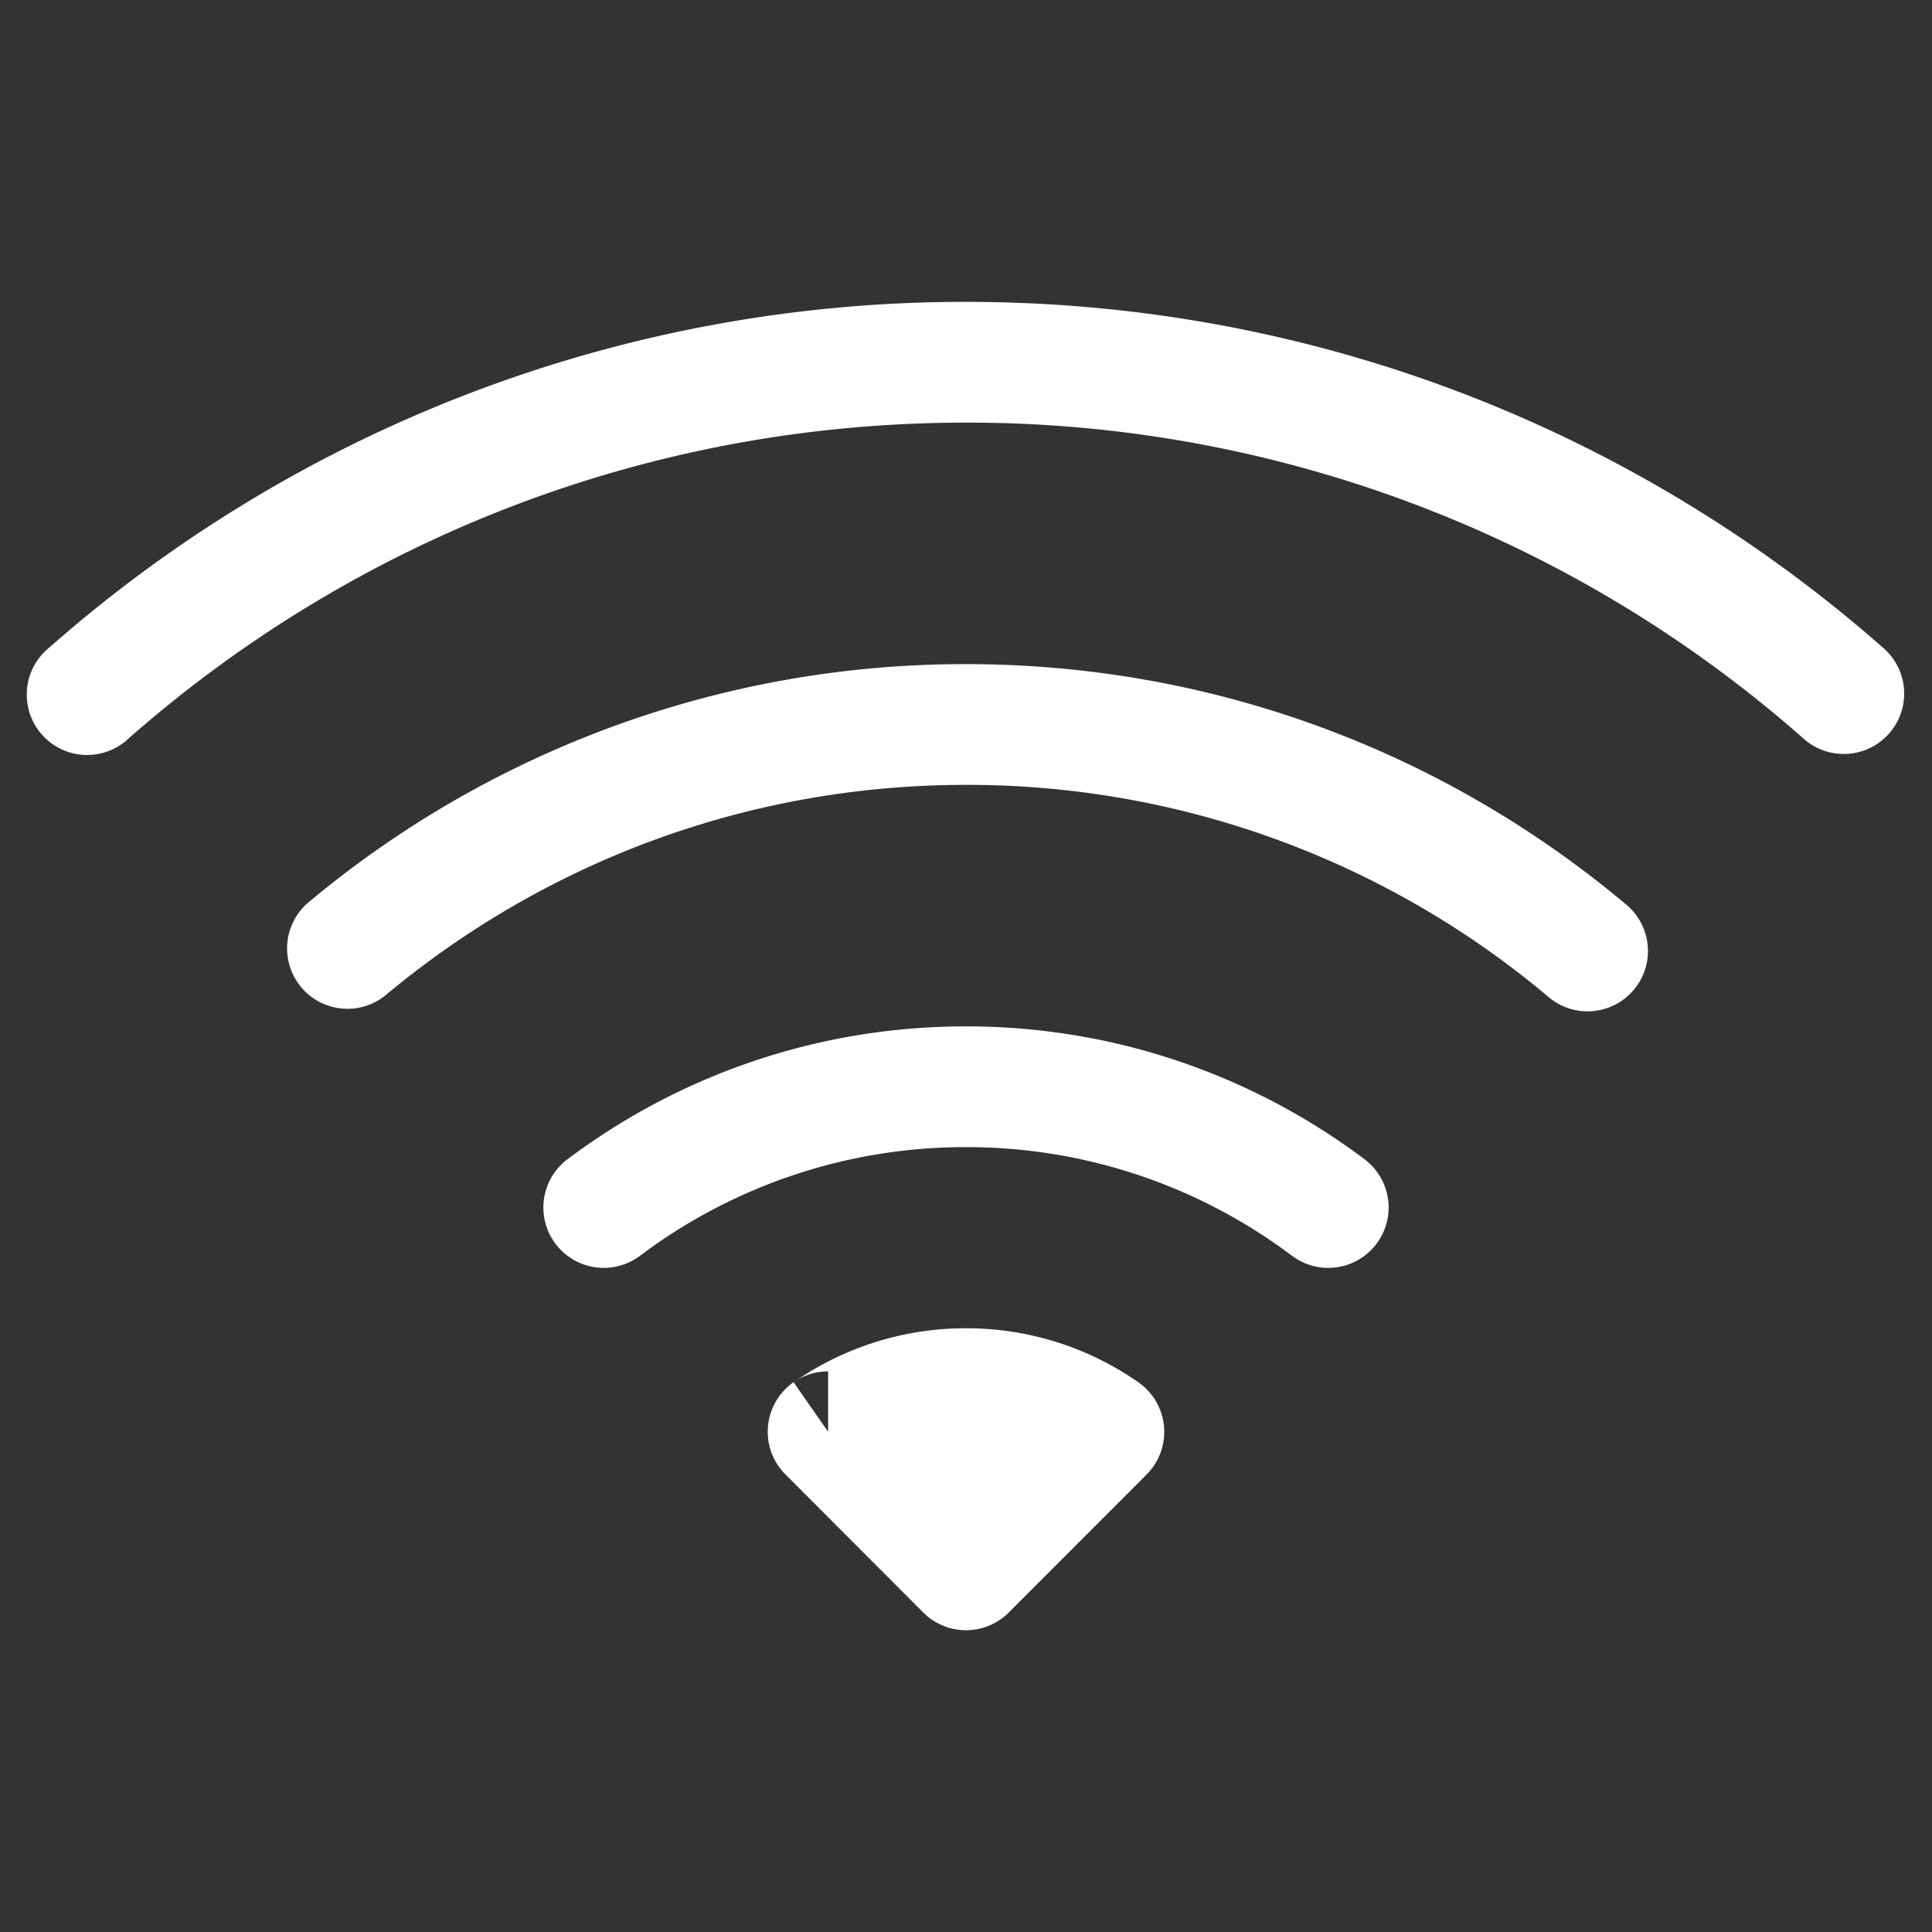
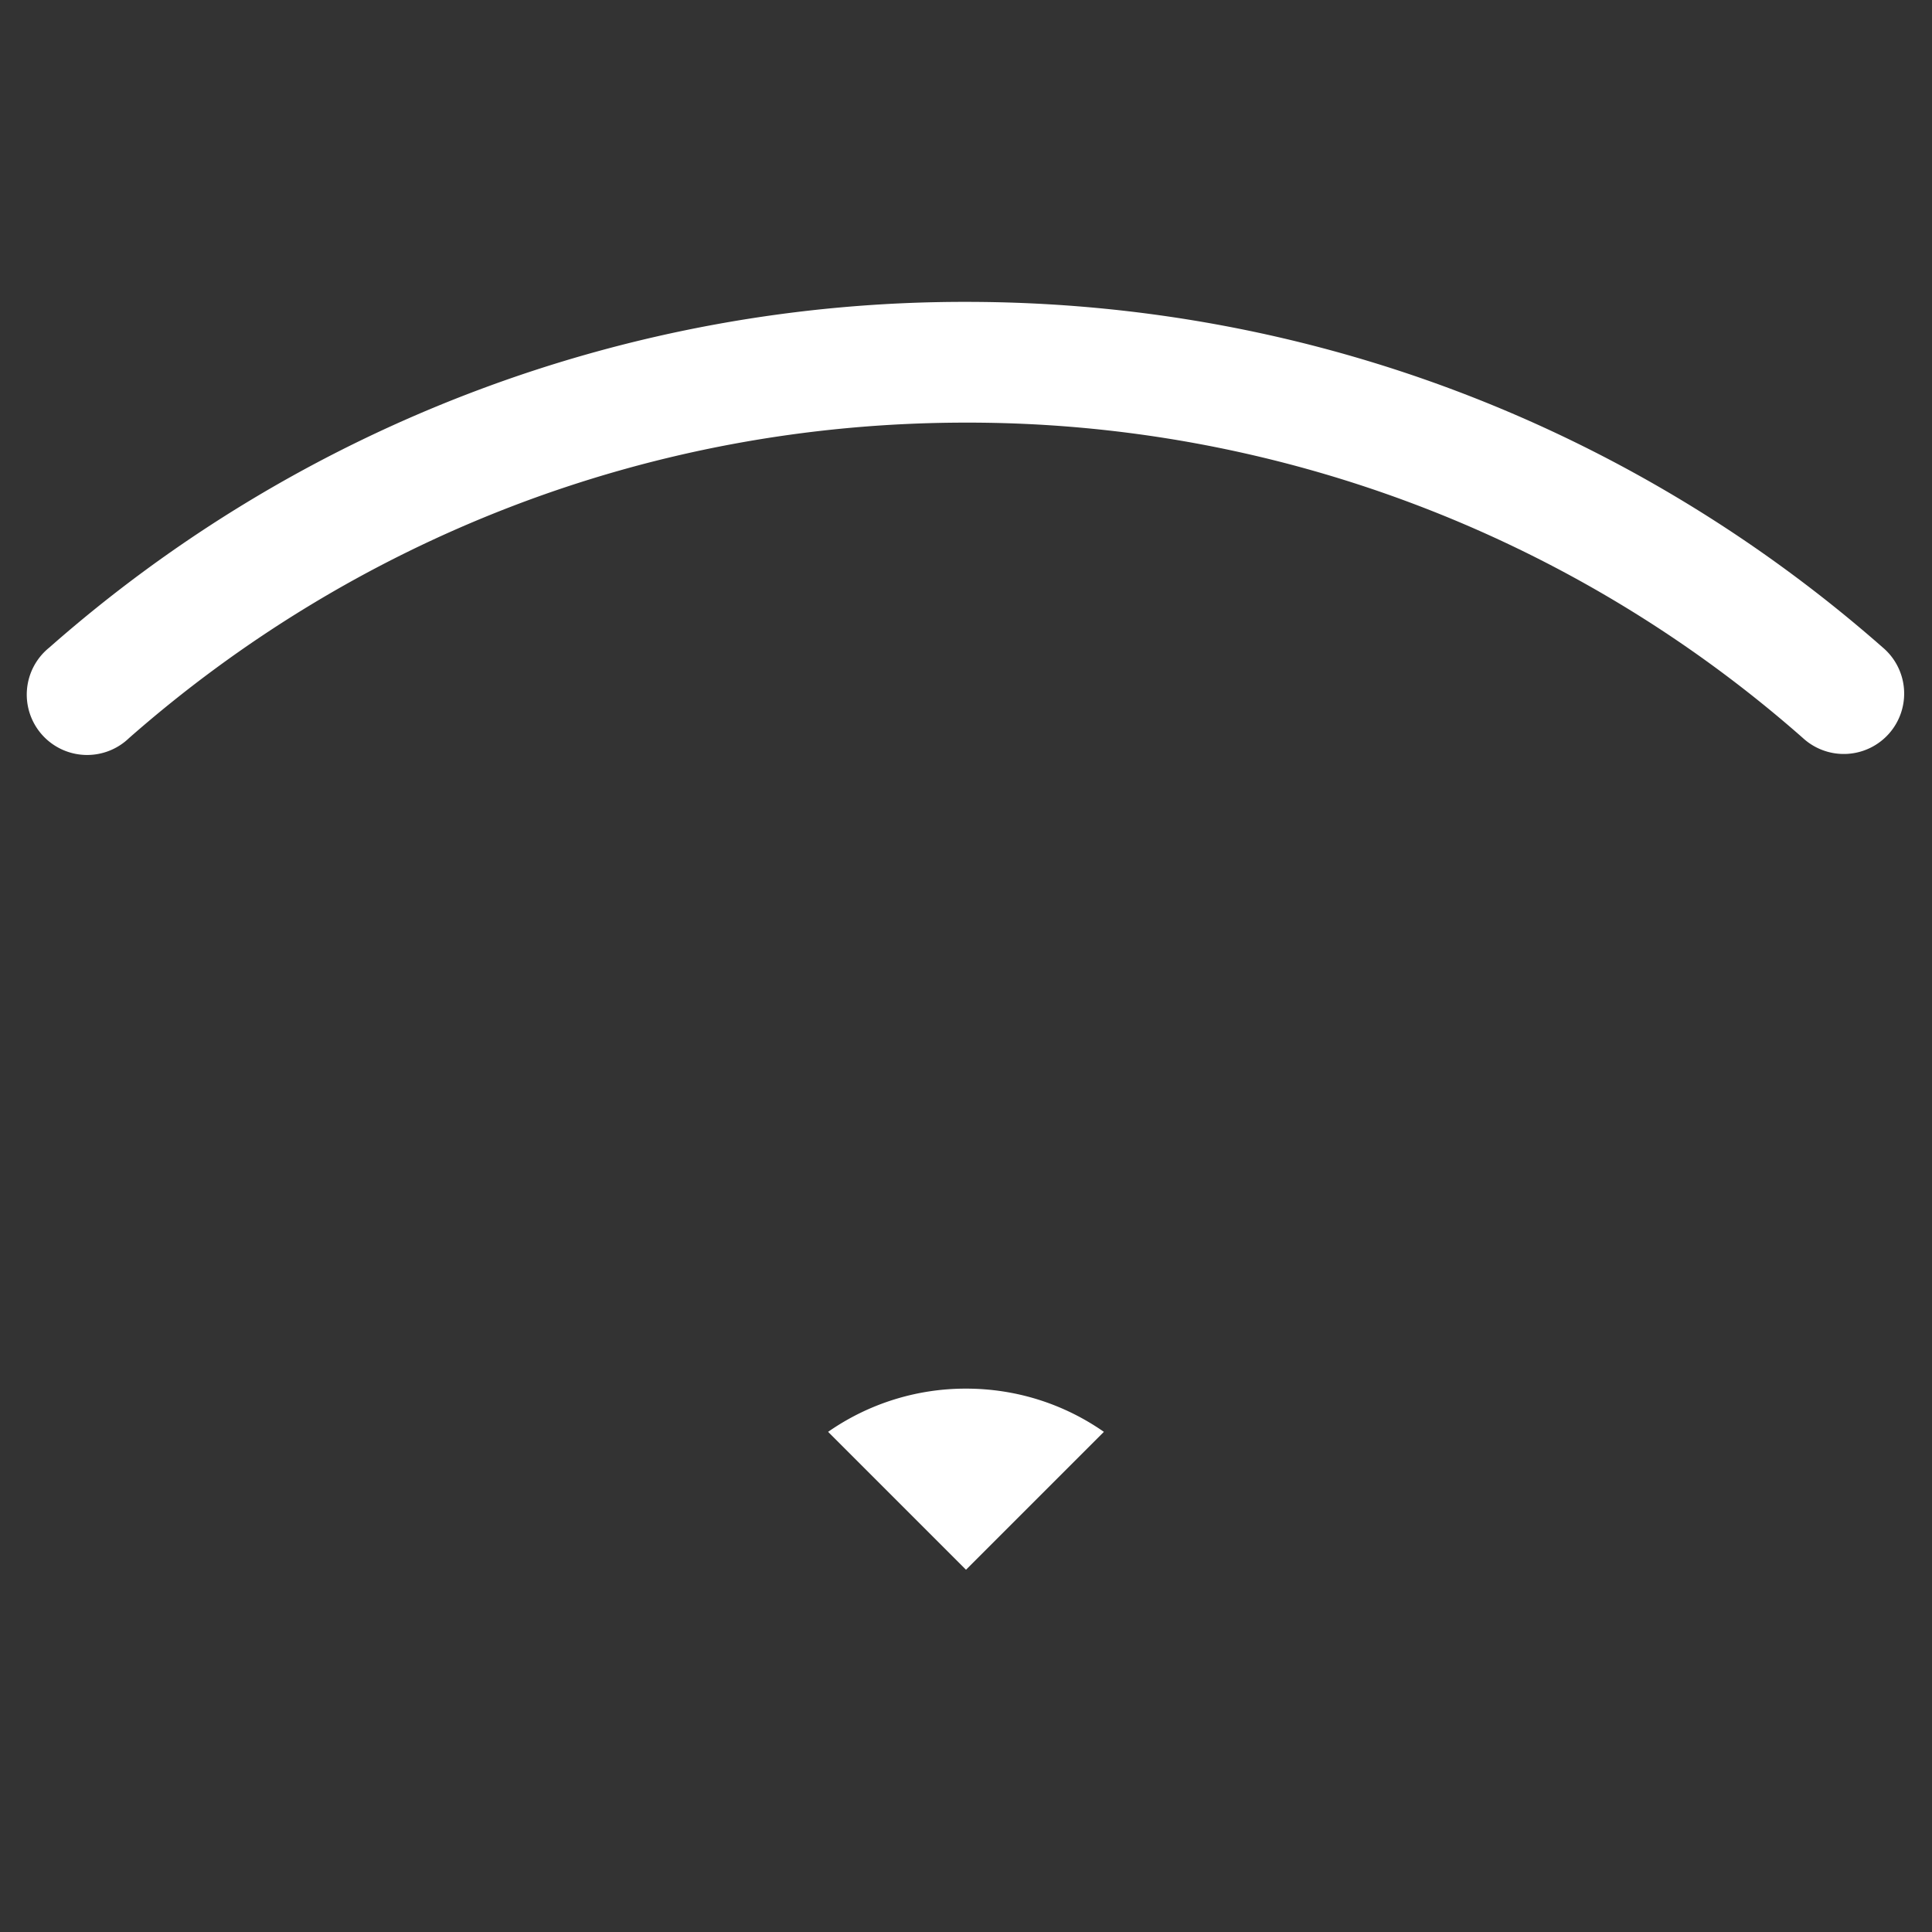
<svg xmlns="http://www.w3.org/2000/svg" class="bi bi-wifi" width="1em" height="1em" viewBox="0 0 16 16" fill="white">
  <rect x="0" y="0" width="16" height="16" fill="#333333" stroke="none" />
  <path fill-rule="evenodd" d="M6.858 11.858A1.991 1.991 0 018 11.5c.425 0 .818.132 1.142.358L8 13l-1.142-1.142z" clip-rule="evenodd" />
-   <path fill-rule="evenodd" d="M7.731 12.024l.269.269.269-.269a1.507 1.507 0 00-.538 0zm-1.159-.576A2.49 2.49 0 018 11c.53 0 1.023.165 1.428.448a.5.5 0 01.068.763l-1.142 1.143a.5.5 0 01-.708 0L6.504 12.21a.5.5 0 01.354-.853v.5l-.286-.41zM8 9.5a4.478 4.478 0 00-2.7.9.5.5 0 01-.6-.8c.919-.69 2.062-1.1 3.3-1.1s2.381.41 3.3 1.1a.5.5 0 01-.6.8A4.478 4.478 0 008 9.5zm0-3c-1.833 0-3.51.657-4.814 1.748a.5.5 0 01-.642-.766A8.468 8.468 0 018 5.5c2.076 0 3.98.745 5.456 1.982a.5.5 0 11-.642.766A7.468 7.468 0 008 6.5z" clip-rule="evenodd" />
  <path fill-rule="evenodd" d="M8 3.5c-2.657 0-5.082.986-6.932 2.613a.5.5 0 11-.66-.75A11.458 11.458 0 018 2.5c2.91 0 5.567 1.081 7.592 2.862a.5.5 0 11-.66.751A10.458 10.458 0 008 3.5z" clip-rule="evenodd" />
</svg>